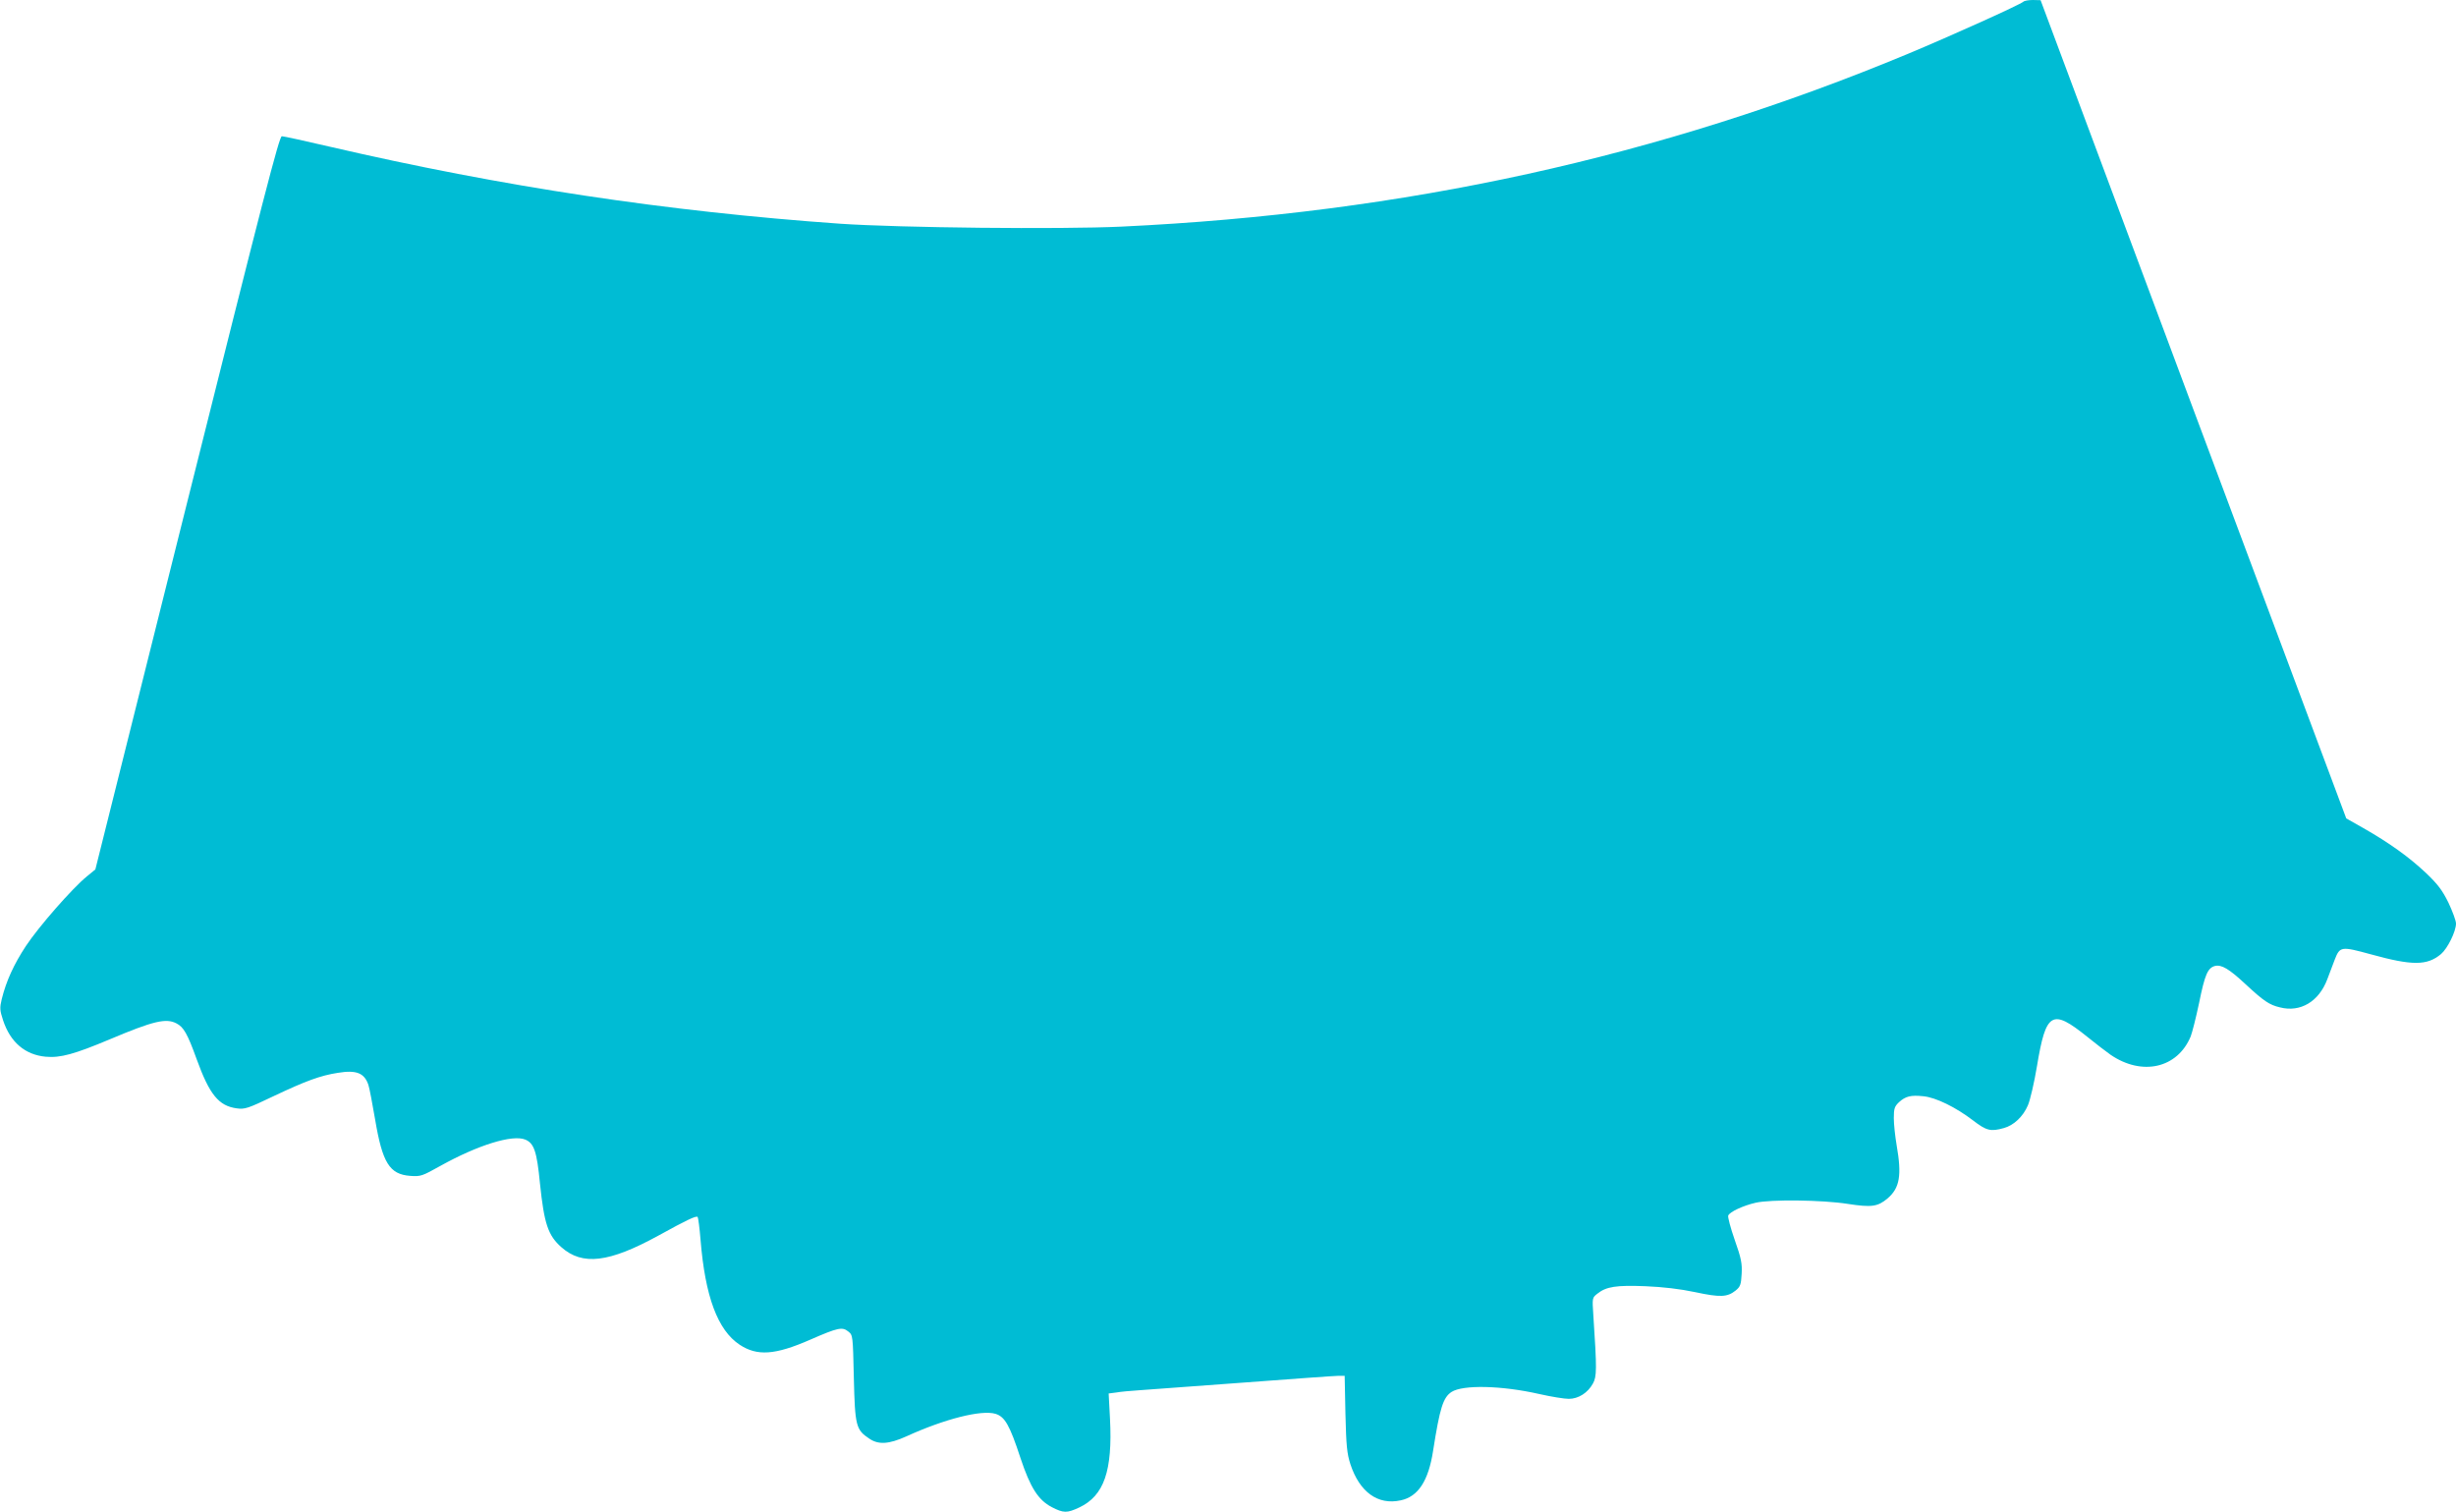
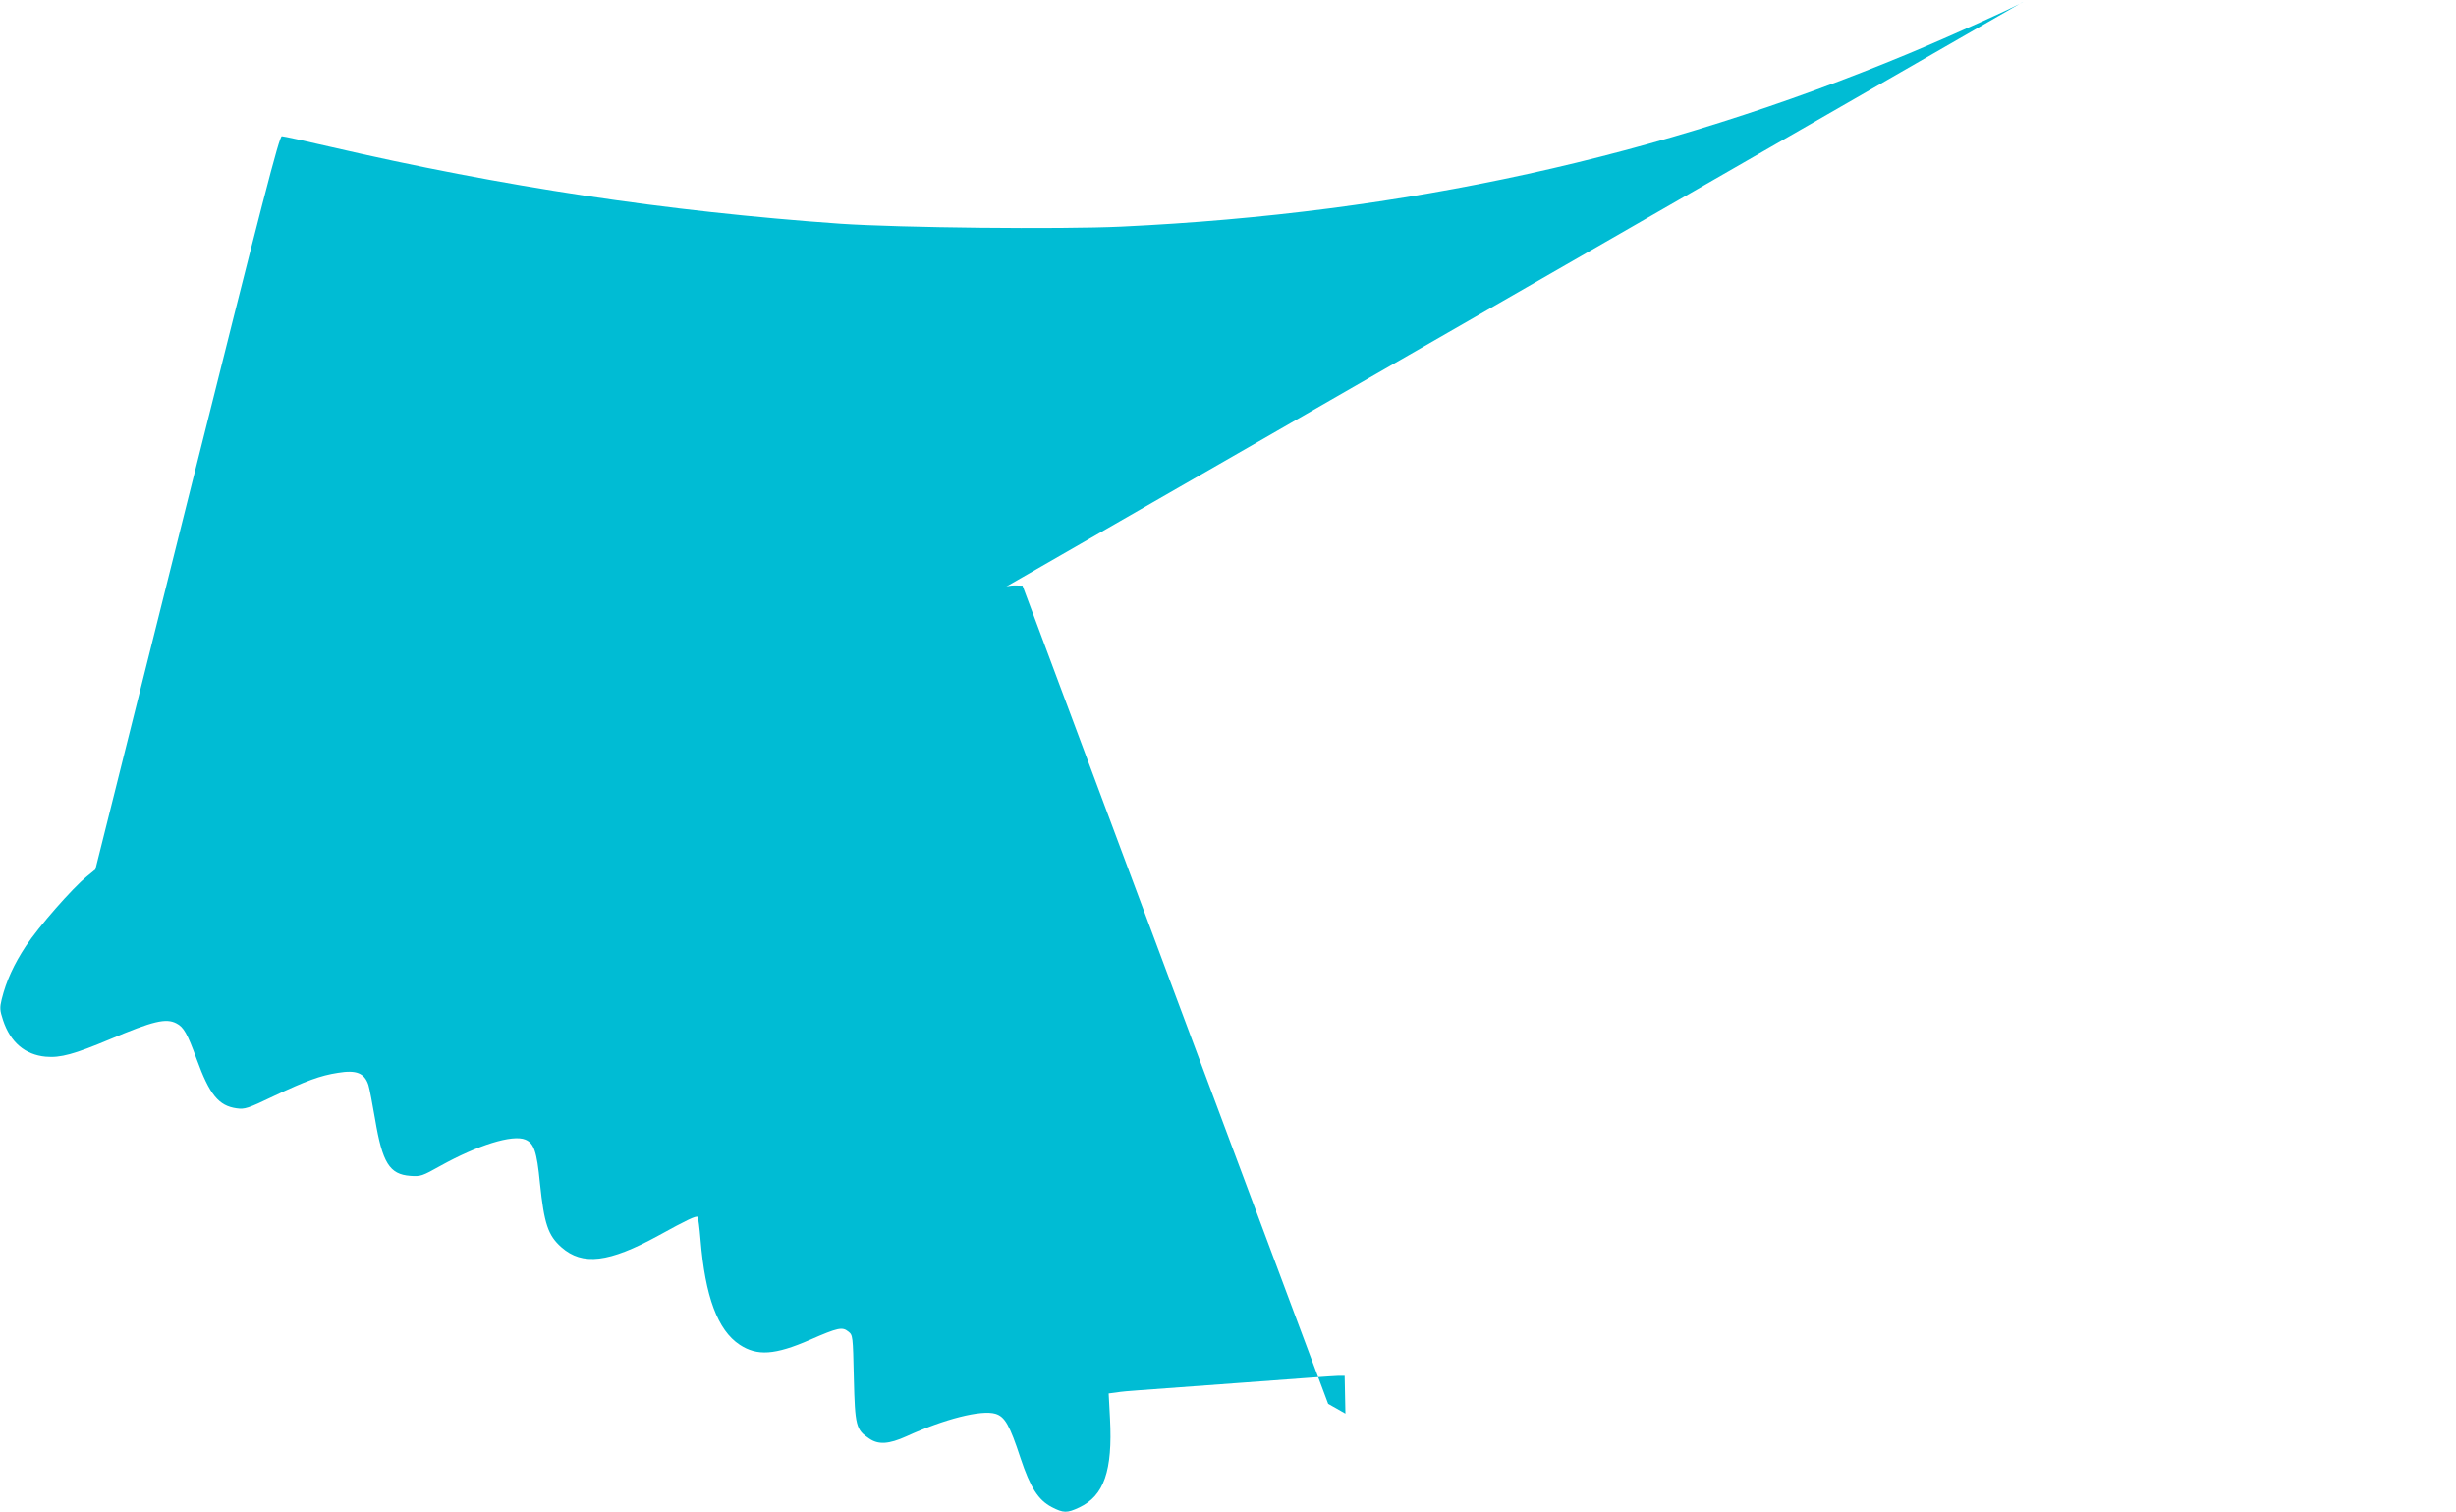
<svg xmlns="http://www.w3.org/2000/svg" version="1.0" width="1280pt" height="788pt" viewBox="0 0 1280 788" preserveAspectRatio="xMidYMid meet">
  <g transform="translate(0,788) scale(0.1,-0.1)" fill="#00bcd4" stroke="none">
-     <path d="M10545 7871 c-16 -15 -377 -178 -600 -271 -1295 -539 -2624 -831 -4100 -901 -321 -15 -1156 -6 -1465 15 -907 64 -1761 193 -2659 401 -129 30 -243 55 -252 55 -14 0 -96 -320 -494 -1910 l-478 -1911 -45 -37 c-76 -62 -250 -261 -317 -362 -63 -96 -102 -181 -126 -277 -11 -46 -10 -58 7 -110 38 -115 115 -180 222 -190 77 -7 149 13 335 91 225 95 292 111 346 83 38 -19 58 -54 106 -187 67 -185 115 -243 208 -256 43 -6 58 -1 194 64 167 79 243 107 334 121 97 16 138 -1 159 -63 6 -18 21 -99 35 -180 38 -226 75 -286 183 -294 55 -4 62 -1 157 52 194 108 376 165 443 137 45 -19 60 -61 76 -227 22 -212 42 -272 112 -334 110 -97 248 -80 504 60 154 85 198 105 206 98 3 -4 10 -57 15 -119 24 -295 89 -471 204 -547 91 -60 184 -54 367 26 146 64 168 68 199 43 24 -19 24 -21 29 -243 6 -249 11 -269 80 -315 48 -33 102 -30 195 12 197 90 390 139 463 117 49 -15 74 -58 131 -232 51 -153 92 -217 162 -254 62 -32 80 -32 144 -2 129 61 174 191 160 462 l-7 132 39 5 c21 4 76 9 123 12 47 3 291 21 544 40 252 19 473 35 491 35 l33 0 4 -197 c4 -167 8 -208 26 -264 48 -145 143 -214 262 -188 91 19 145 102 169 259 35 223 52 277 96 306 59 38 260 34 458 -11 62 -14 130 -25 153 -25 50 0 99 31 126 80 20 37 21 71 2 356 -6 90 -6 91 21 112 46 37 99 45 250 39 93 -4 180 -14 260 -31 131 -28 167 -26 210 8 25 20 29 31 32 87 3 54 -2 81 -36 177 -22 63 -37 120 -34 127 7 19 77 52 143 67 76 18 348 15 480 -6 124 -19 156 -15 208 29 63 54 74 120 47 275 -8 47 -15 111 -15 143 0 50 4 61 27 83 34 31 62 38 127 31 65 -6 170 -58 259 -126 70 -54 92 -59 160 -40 52 14 101 60 126 119 12 28 33 119 47 203 47 284 78 302 262 154 43 -35 98 -77 122 -94 164 -112 348 -70 417 95 8 20 28 99 44 175 30 148 45 183 83 193 34 8 73 -15 158 -94 96 -89 125 -109 181 -122 106 -27 202 30 246 146 12 32 30 79 39 103 27 69 33 70 187 28 217 -60 294 -60 367 1 34 29 78 118 78 159 0 15 -18 63 -39 108 -32 65 -55 96 -118 156 -87 82 -190 156 -325 233 l-90 51 -797 2132 -796 2132 -40 1 c-23 0 -45 -4 -50 -9z" />
+     <path d="M10545 7871 c-16 -15 -377 -178 -600 -271 -1295 -539 -2624 -831 -4100 -901 -321 -15 -1156 -6 -1465 15 -907 64 -1761 193 -2659 401 -129 30 -243 55 -252 55 -14 0 -96 -320 -494 -1910 l-478 -1911 -45 -37 c-76 -62 -250 -261 -317 -362 -63 -96 -102 -181 -126 -277 -11 -46 -10 -58 7 -110 38 -115 115 -180 222 -190 77 -7 149 13 335 91 225 95 292 111 346 83 38 -19 58 -54 106 -187 67 -185 115 -243 208 -256 43 -6 58 -1 194 64 167 79 243 107 334 121 97 16 138 -1 159 -63 6 -18 21 -99 35 -180 38 -226 75 -286 183 -294 55 -4 62 -1 157 52 194 108 376 165 443 137 45 -19 60 -61 76 -227 22 -212 42 -272 112 -334 110 -97 248 -80 504 60 154 85 198 105 206 98 3 -4 10 -57 15 -119 24 -295 89 -471 204 -547 91 -60 184 -54 367 26 146 64 168 68 199 43 24 -19 24 -21 29 -243 6 -249 11 -269 80 -315 48 -33 102 -30 195 12 197 90 390 139 463 117 49 -15 74 -58 131 -232 51 -153 92 -217 162 -254 62 -32 80 -32 144 -2 129 61 174 191 160 462 l-7 132 39 5 c21 4 76 9 123 12 47 3 291 21 544 40 252 19 473 35 491 35 l33 0 4 -197 l-90 51 -797 2132 -796 2132 -40 1 c-23 0 -45 -4 -50 -9z" />
  </g>
</svg>